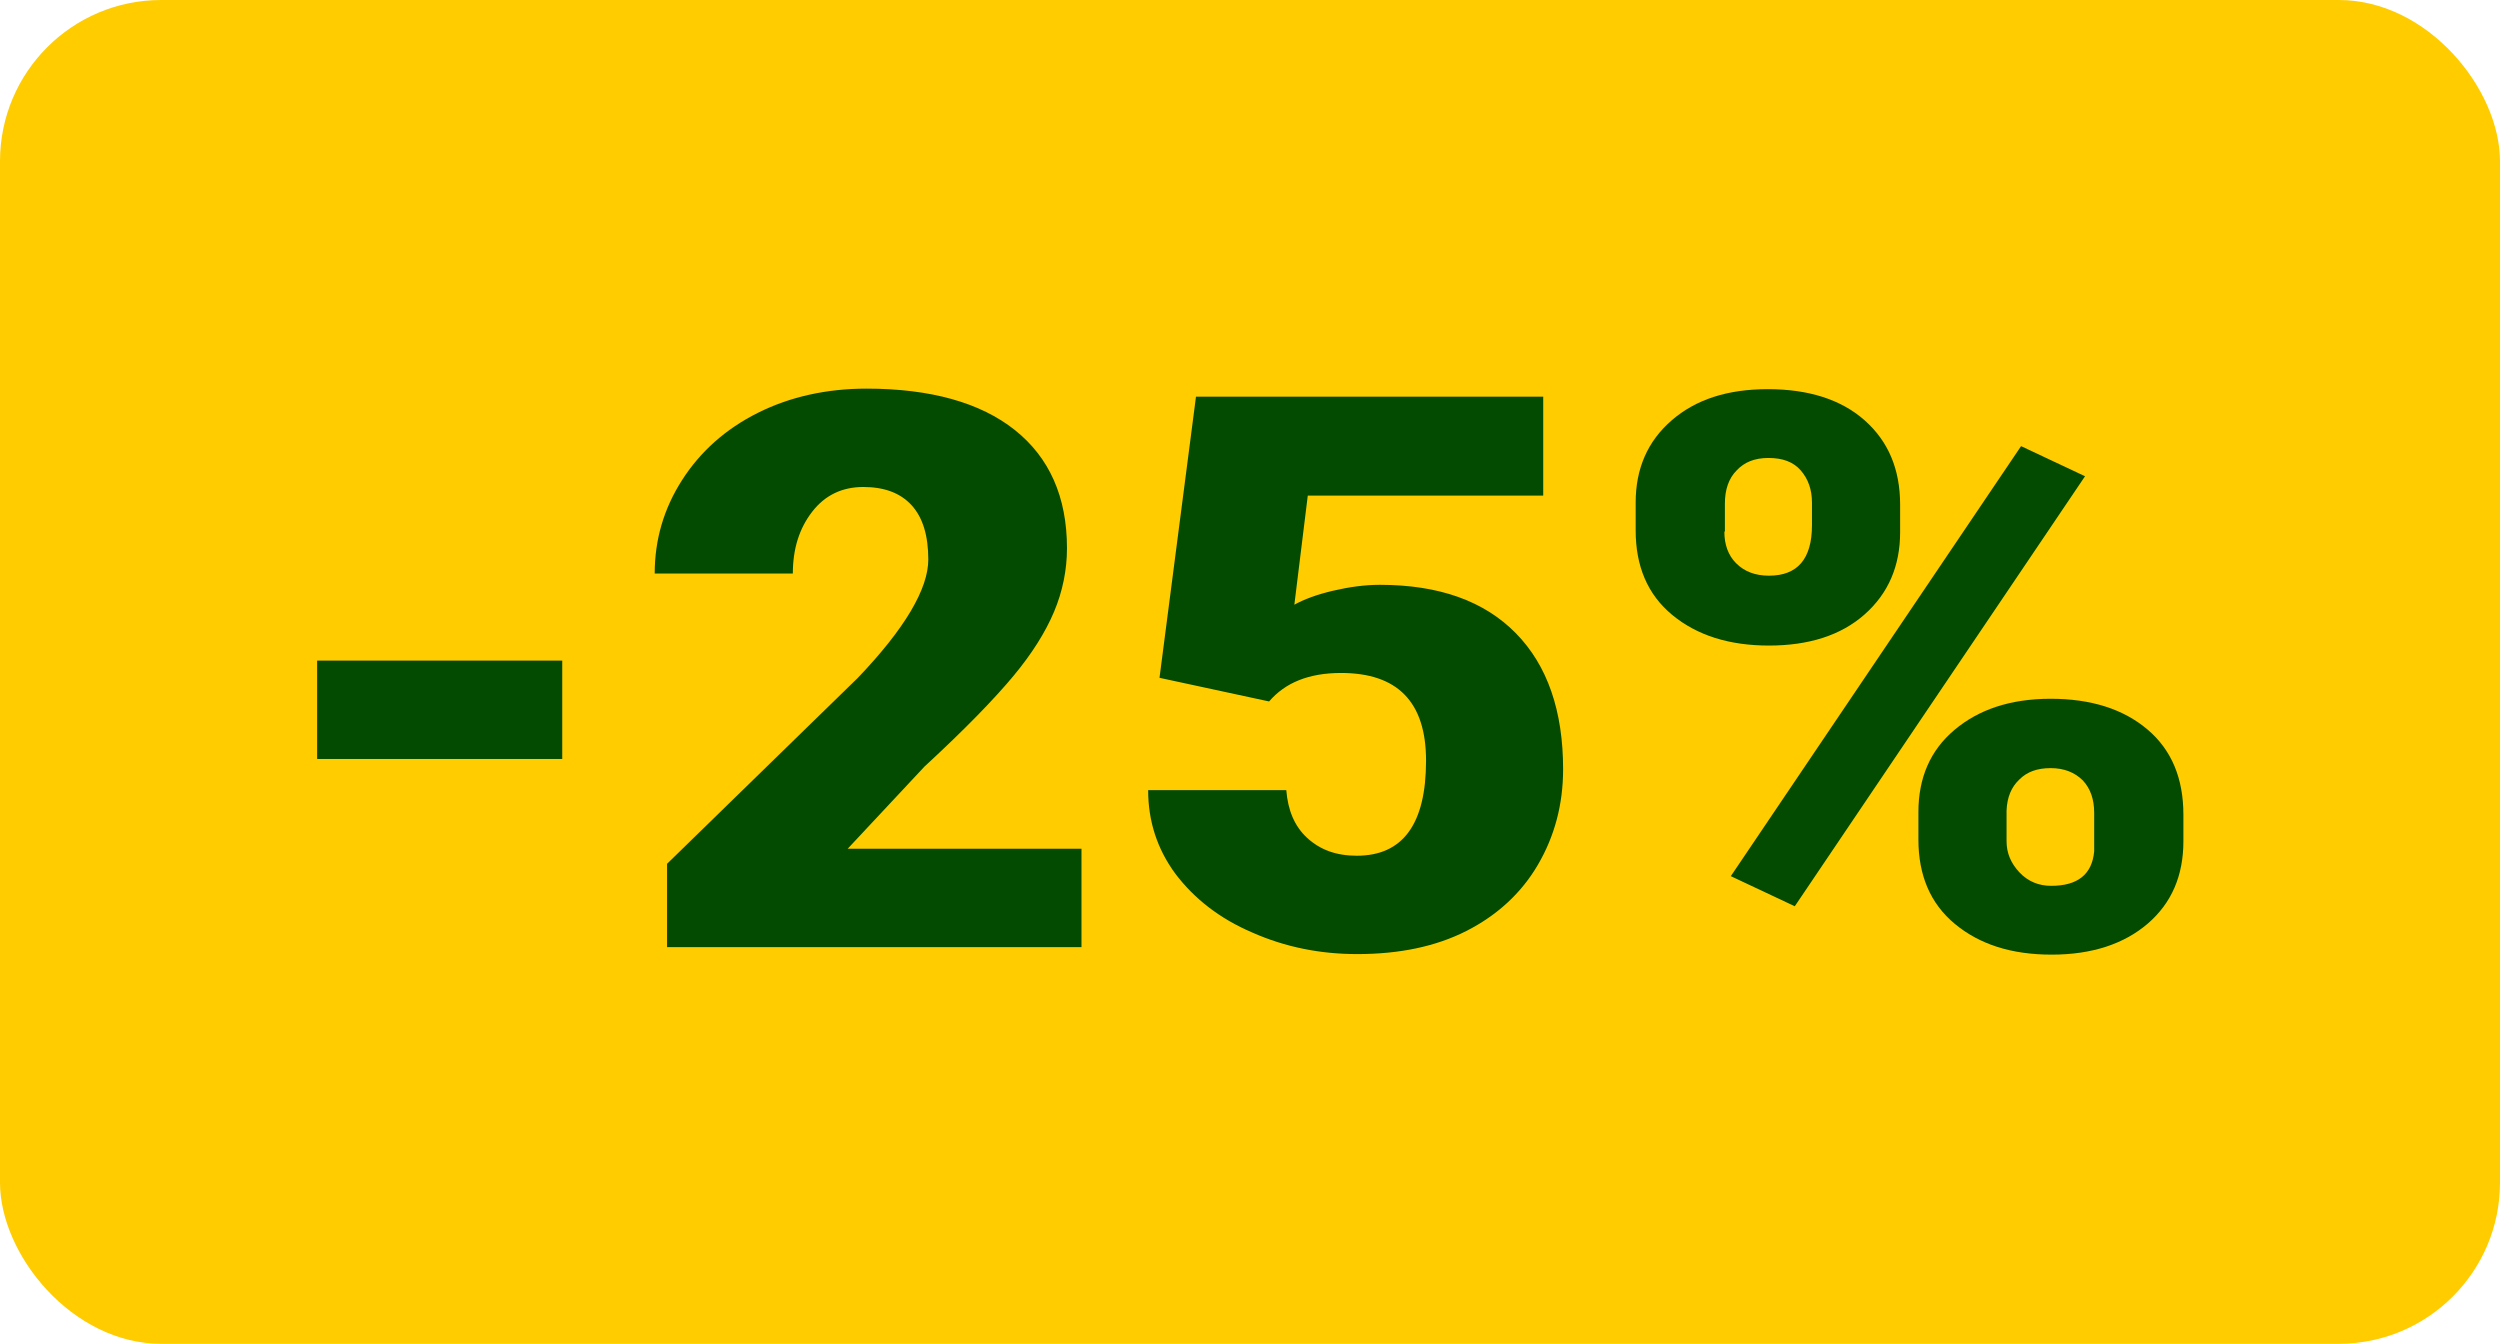
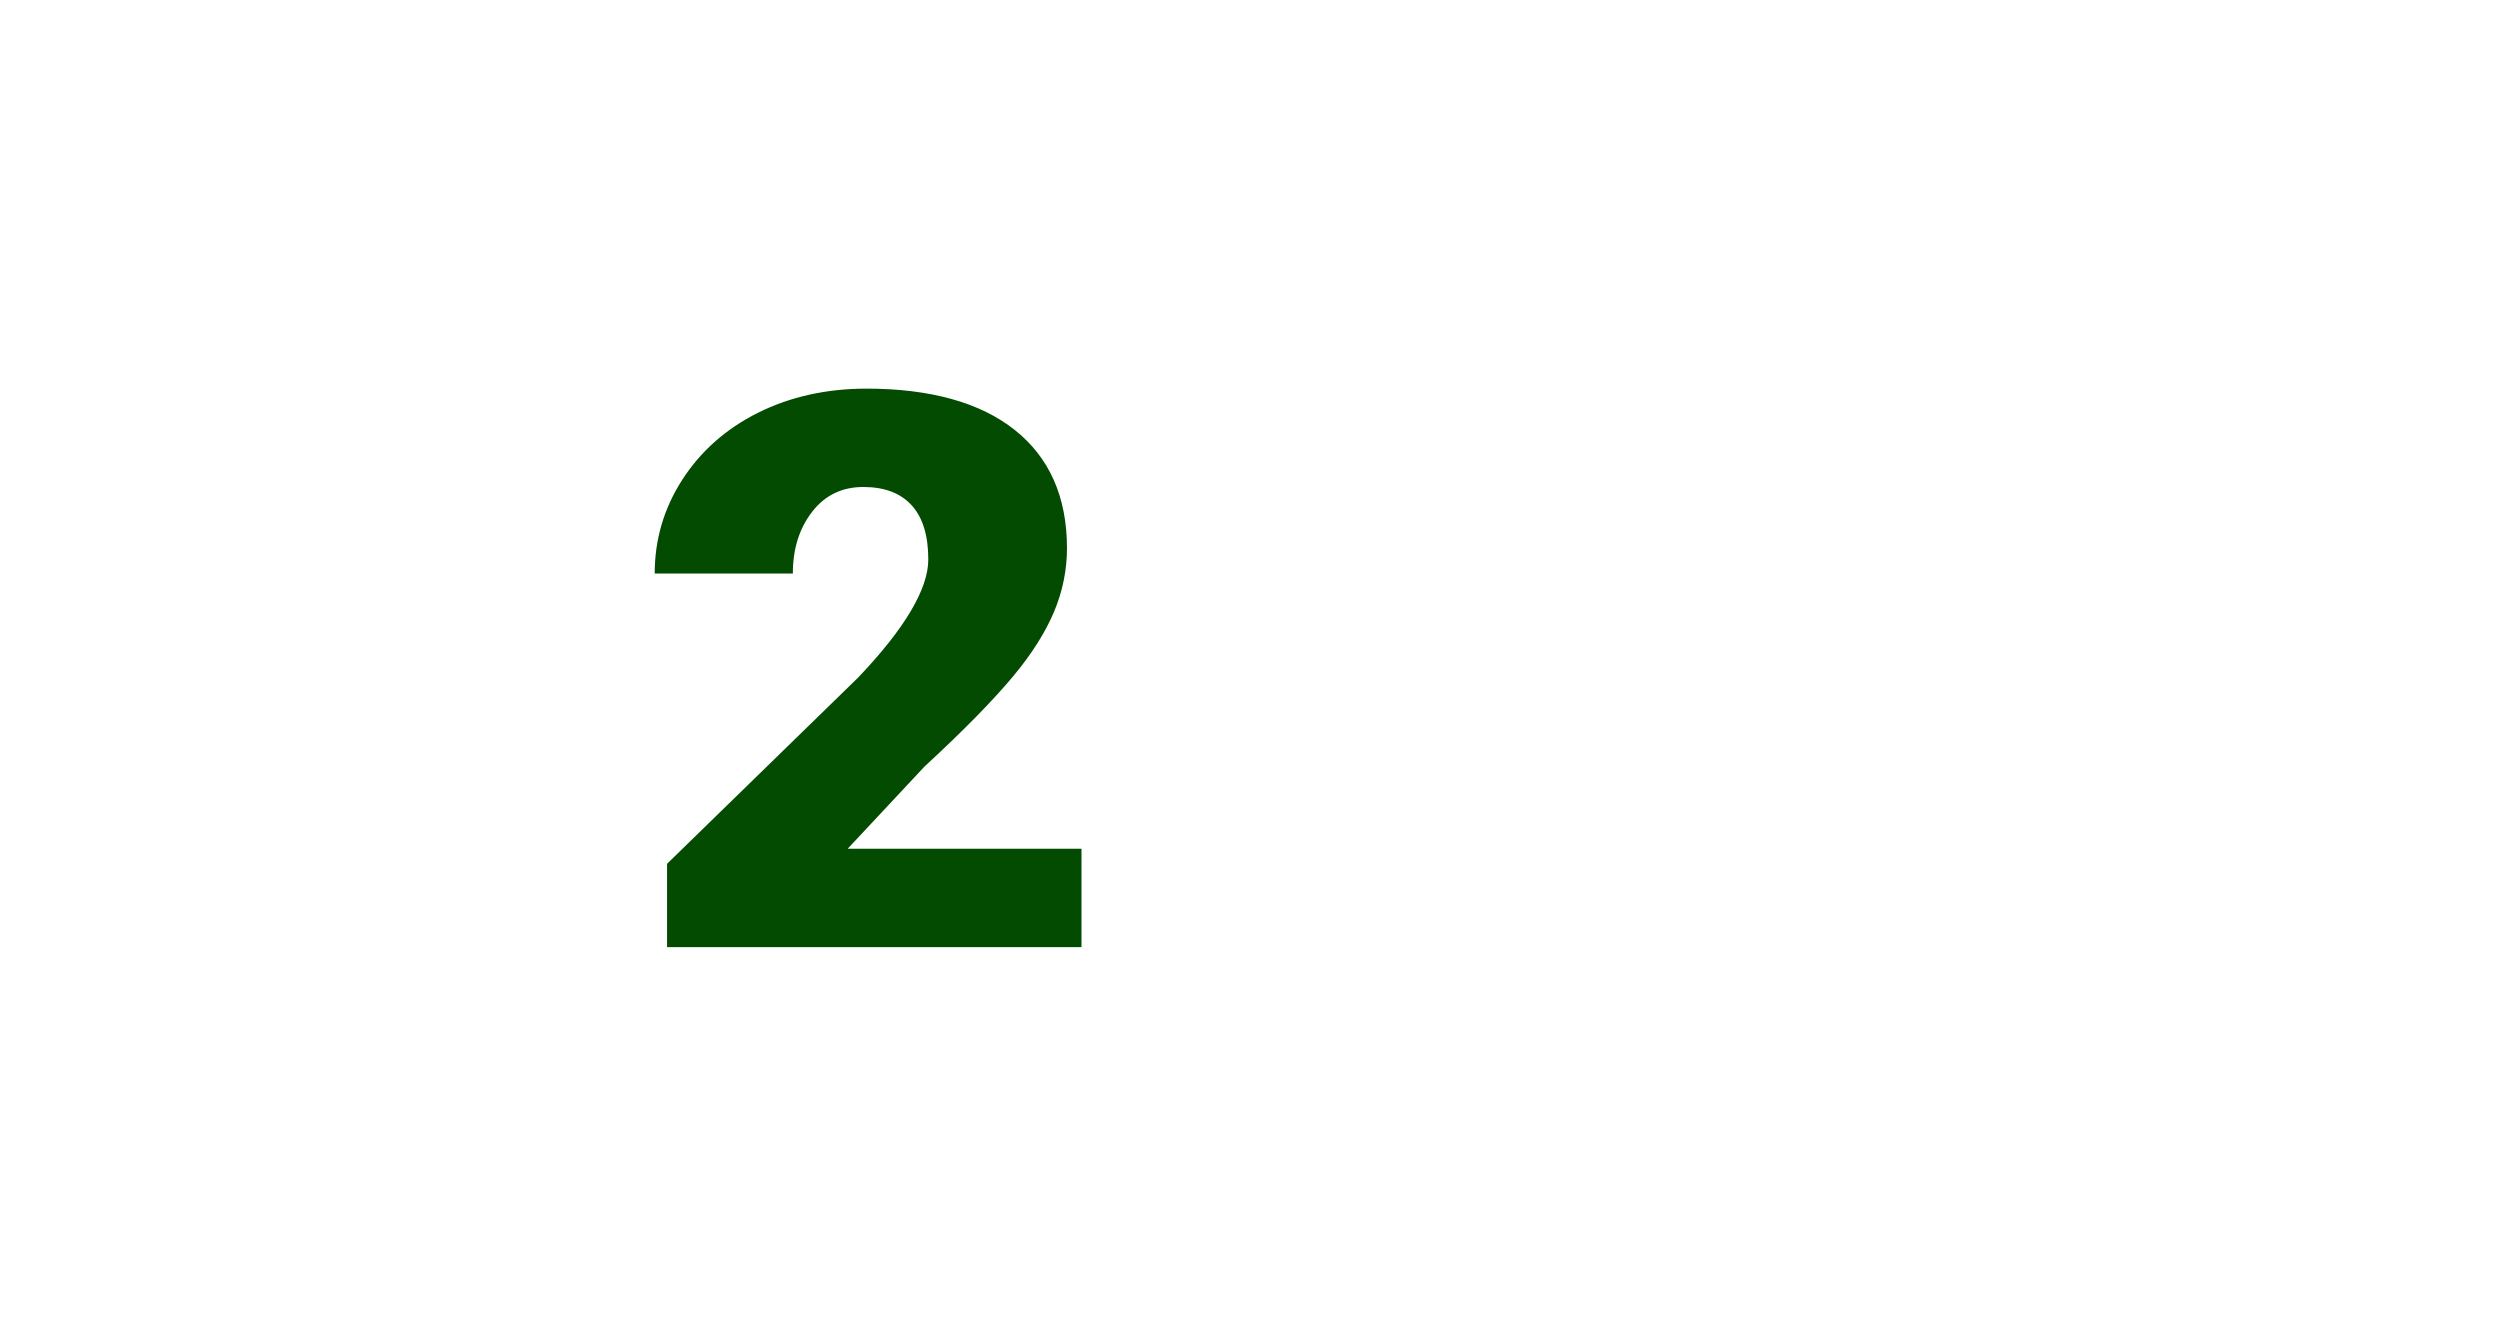
<svg xmlns="http://www.w3.org/2000/svg" width="46.51" height="25" viewBox="0 0 46.51 25">
  <defs>
    <style>.cls-1{fill:none;}.cls-2{fill:#fc0;}.cls-3{fill:#024b00;}.cls-4{clip-path:url(#clippath);}</style>
    <clipPath id="clippath">
-       <rect class="cls-1" width="46.51" height="25" />
-     </clipPath>
+       </clipPath>
  </defs>
  <g id="Layer_1">
    <g class="cls-4">
      <rect class="cls-2" width="46.51" height="25" rx="3" ry="3" />
    </g>
  </g>
  <g id="Layer_2">
-     <path class="cls-3" d="M10.46,14.12h-4.56v-1.83h4.56v1.83Z" />
+     <path class="cls-3" d="M10.46,14.12h-4.56h4.56v1.83Z" />
    <path class="cls-3" d="M20.13,17.62h-7.72v-1.55l3.55-3.46c.88-.92,1.31-1.66,1.31-2.2,0-.44-.1-.78-.31-1.01s-.51-.34-.9-.34-.71.15-.95.46-.36.69-.36,1.15h-2.57c0-.63.17-1.21.51-1.74s.81-.95,1.41-1.25,1.28-.45,2.02-.45c1.19,0,2.12.26,2.76.77s.97,1.24.97,2.2c0,.4-.08.8-.24,1.18s-.41.78-.76,1.2-.89.98-1.65,1.68l-1.43,1.53h4.35v1.83Z" />
-     <path class="cls-3" d="M21.57,12.62l.68-5.24h6.46v1.84h-4.38l-.25,2.03c.18-.1.42-.19.72-.26s.59-.11.87-.11c1.1,0,1.94.3,2.53.9s.88,1.45.88,2.53c0,.66-.16,1.25-.47,1.78s-.76.94-1.33,1.23-1.25.43-2.03.43c-.69,0-1.34-.13-1.95-.4-.61-.26-1.08-.63-1.43-1.09-.34-.46-.51-.98-.51-1.56h2.57c.03.37.15.67.39.89s.54.33.92.33c.86,0,1.29-.59,1.29-1.77,0-1.09-.53-1.63-1.58-1.63-.6,0-1.04.18-1.34.53l-2.04-.44Z" />
-     <path class="cls-3" d="M30.43,9.35c0-.63.22-1.14.67-1.53s1.04-.58,1.79-.58,1.36.19,1.8.58.66.91.66,1.57v.51c0,.63-.22,1.14-.66,1.53s-1.04.58-1.78.58-1.34-.19-1.8-.57-.68-.91-.68-1.57v-.5ZM32.08,9.89c0,.24.07.44.22.59.15.15.35.23.61.23.53,0,.8-.31.8-.94v-.42c0-.24-.07-.44-.21-.6-.14-.16-.34-.23-.6-.23s-.45.08-.59.23c-.15.15-.22.36-.22.62v.52ZM33.39,16.86l-1.19-.56,5.4-8,1.19.56-5.4,8ZM35.69,15.11c0-.64.22-1.15.67-1.53s1.04-.58,1.79-.58,1.35.19,1.8.57.67.91.67,1.59v.49c0,.64-.22,1.15-.66,1.53s-1.04.58-1.79.58-1.34-.19-1.8-.57-.68-.91-.68-1.57v-.51ZM37.33,15.65c0,.22.08.41.24.58.16.17.36.25.59.25.49,0,.76-.21.8-.64v-.72c0-.25-.07-.45-.21-.6-.15-.15-.35-.23-.6-.23s-.44.07-.58.21c-.15.14-.23.33-.24.58v.57Z" />
  </g>
</svg>